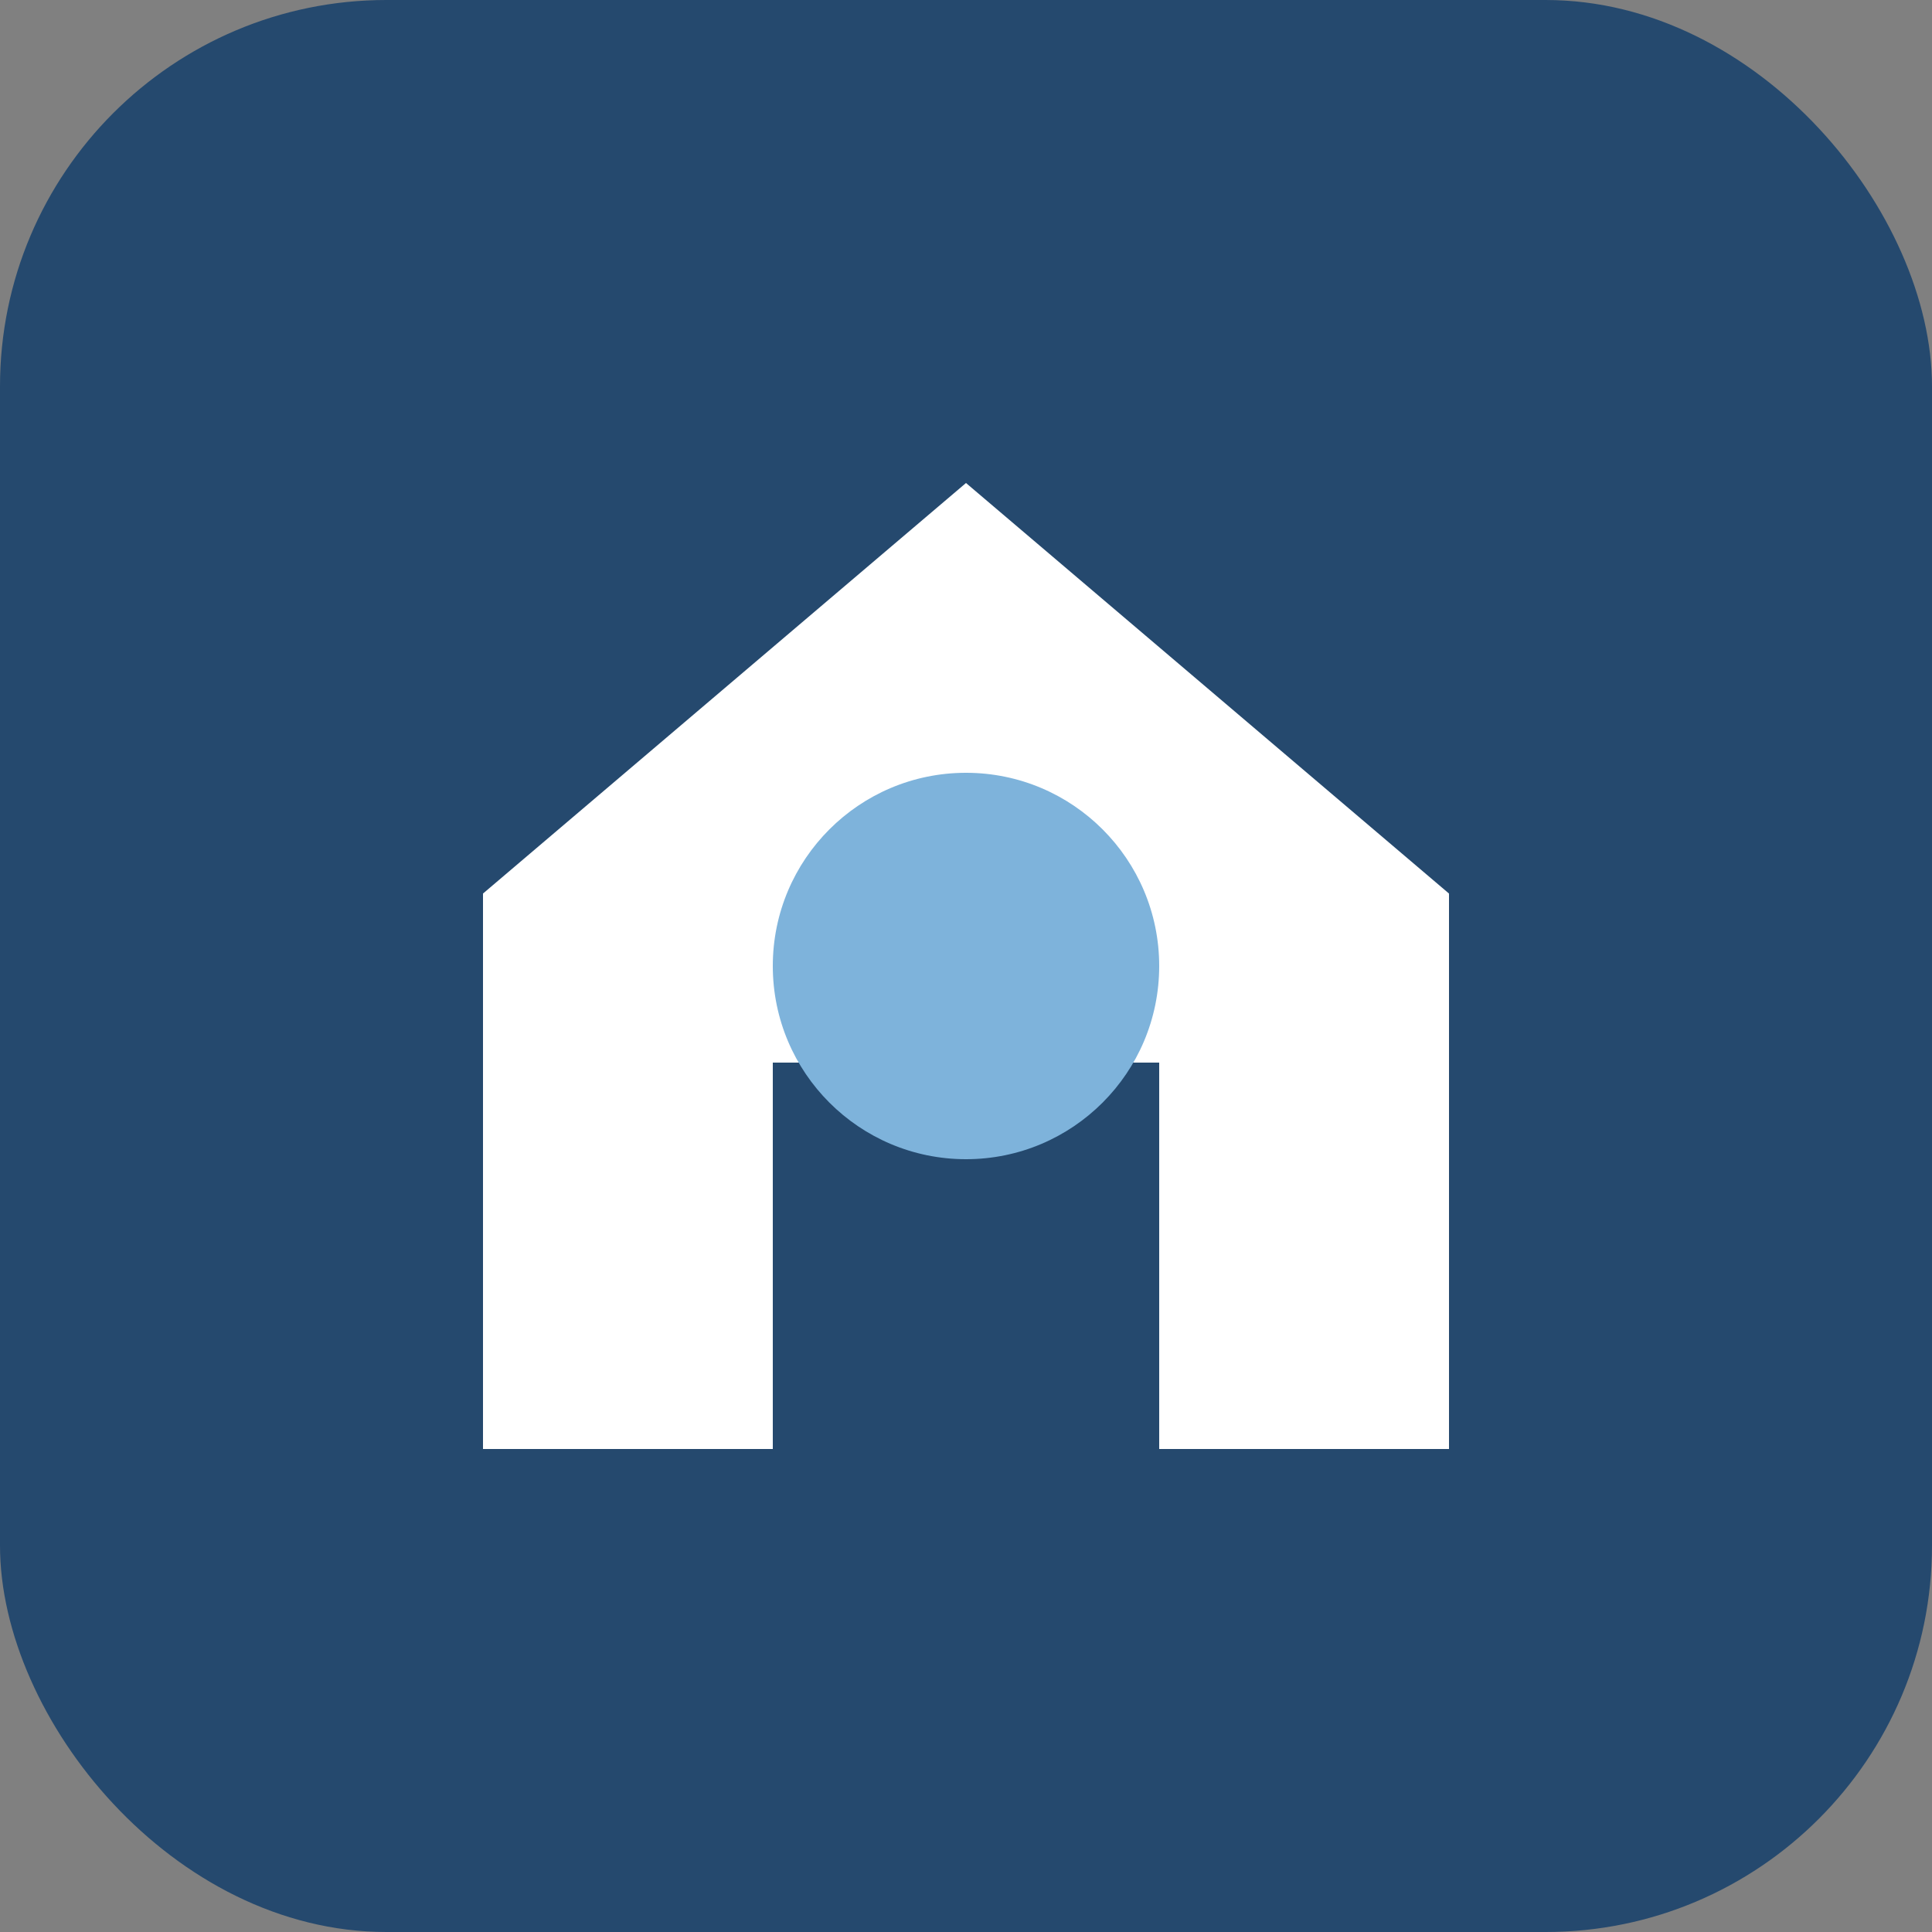
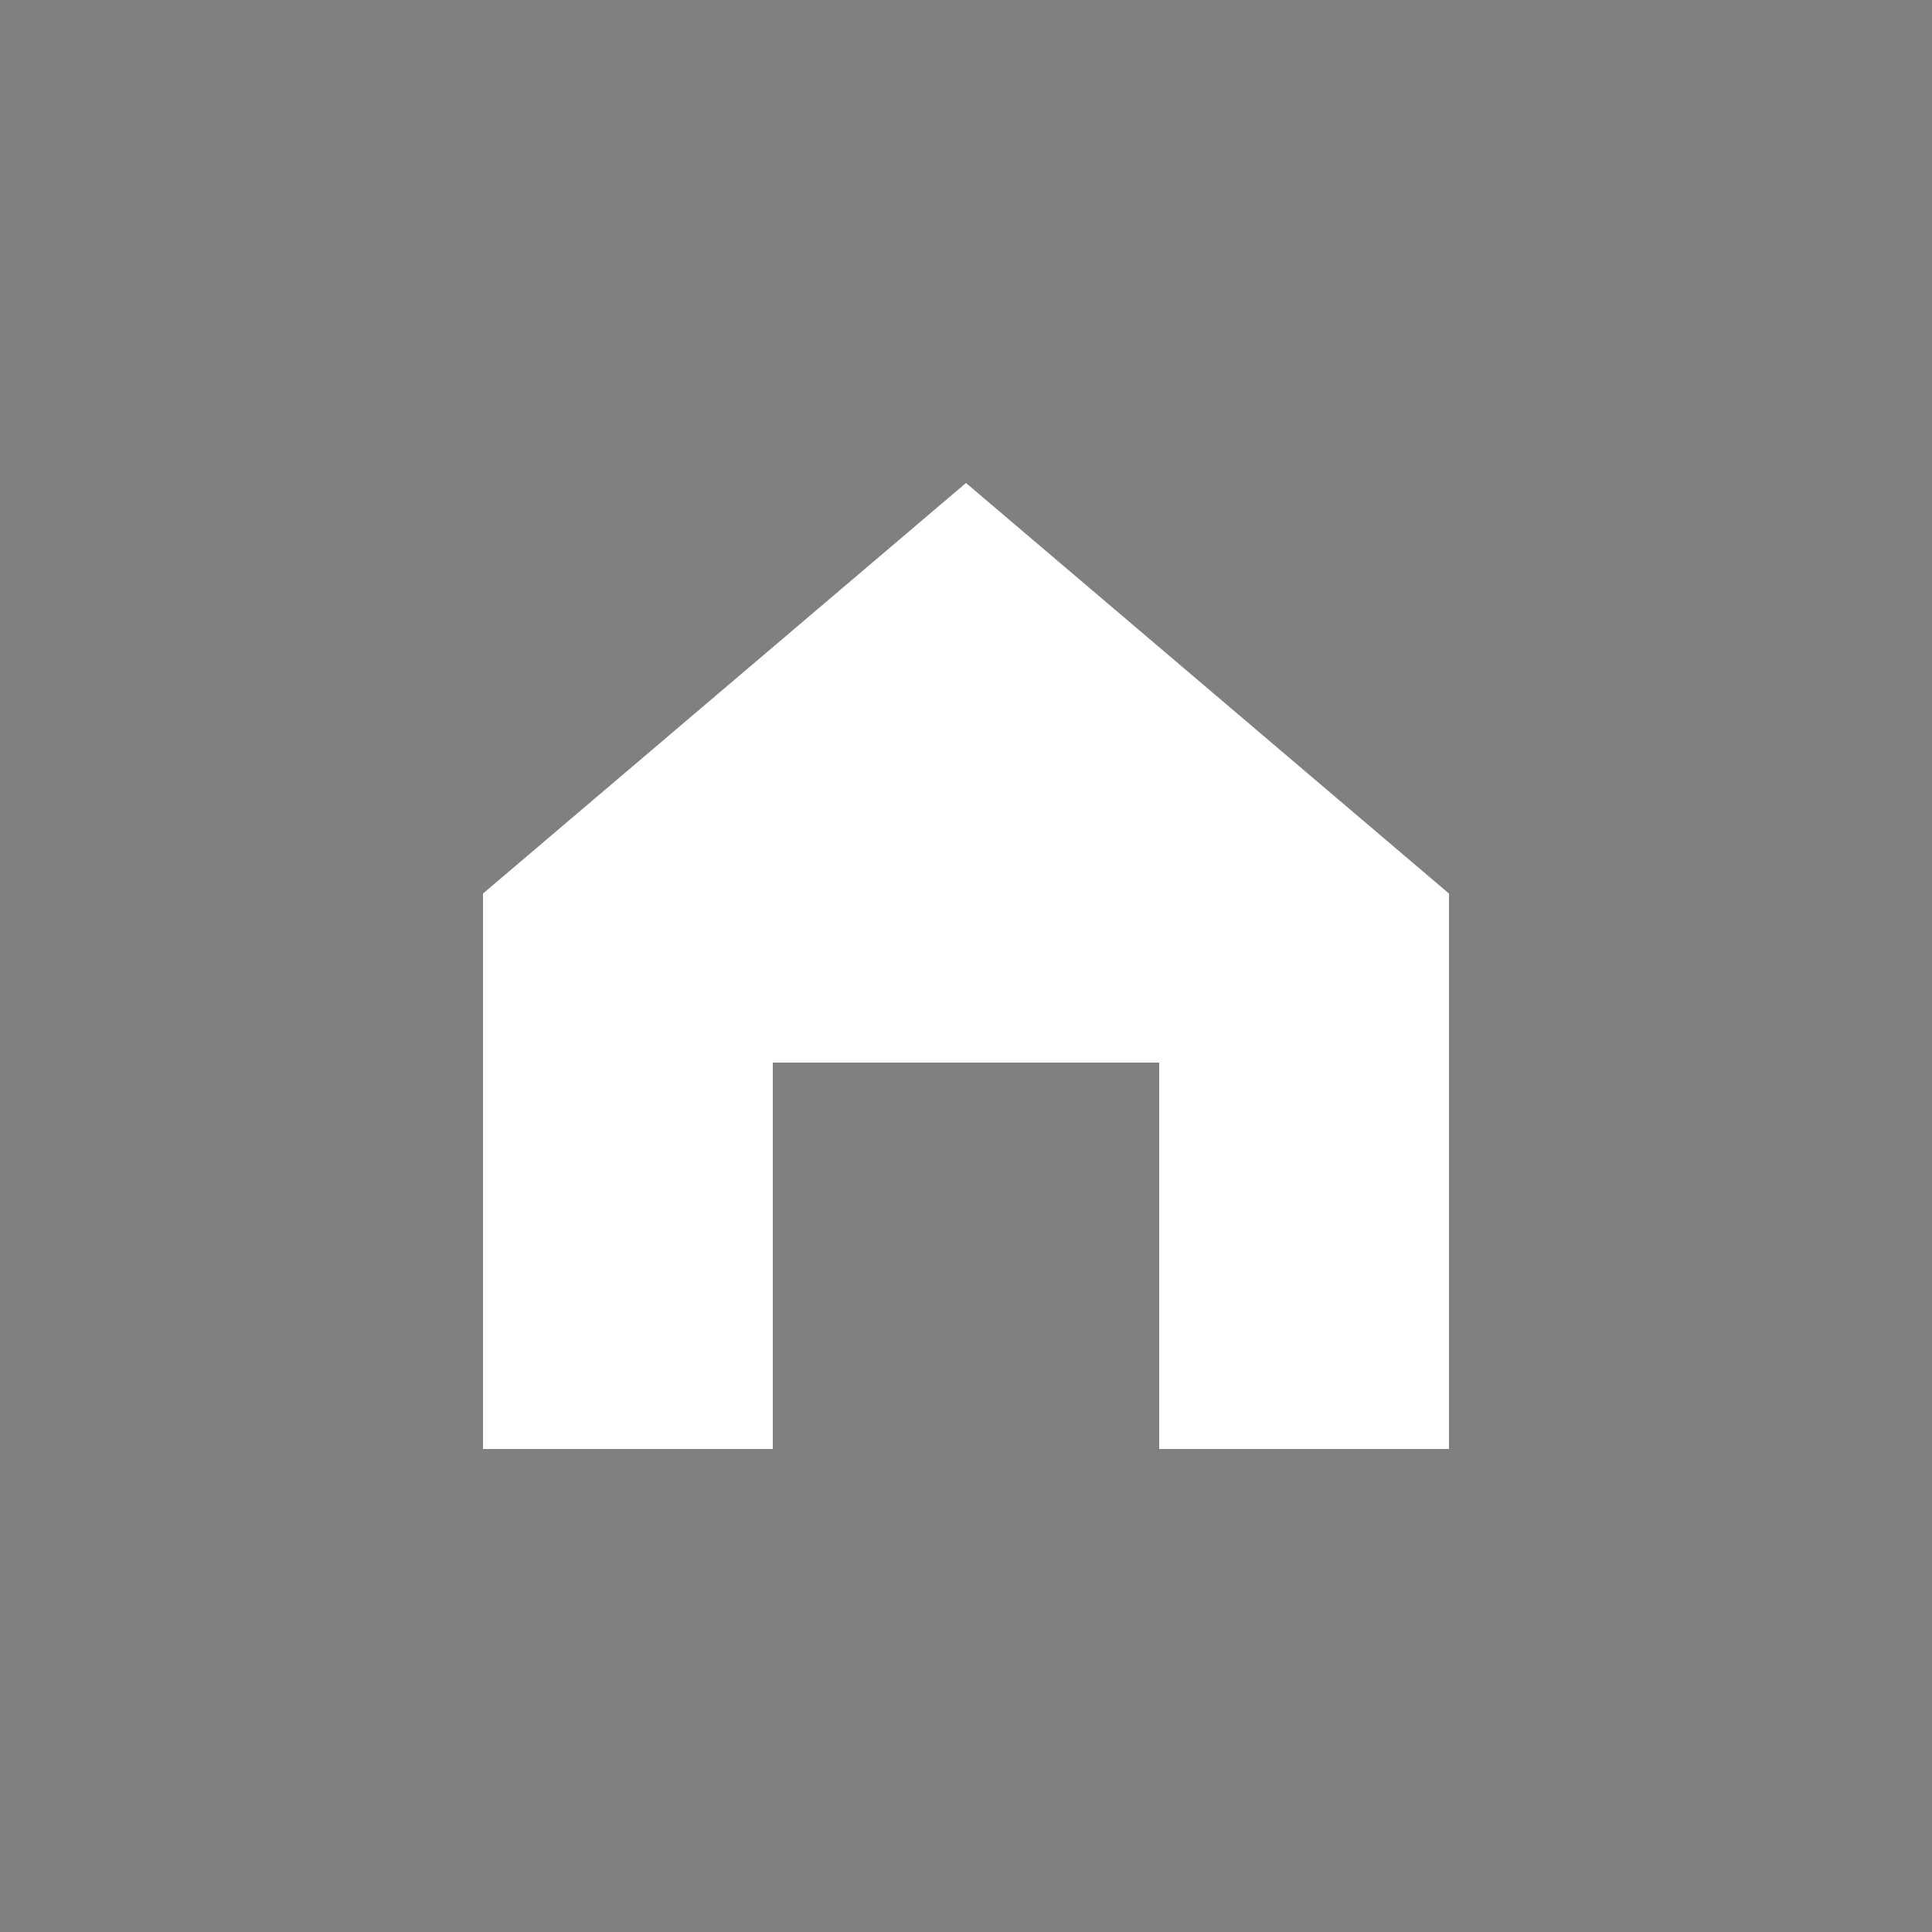
<svg xmlns="http://www.w3.org/2000/svg" width="40" height="40" viewBox="0 0 40 40">
  <rect x="0" y="0" width="40" height="40" fill="#808080" stroke="none" />
-   <rect width="40" height="40" rx="8" fill="#25496E" />
  <path d="M10 30V18.5L20 10l10 8.5V30H24V22h-8v8z" fill="#fff" />
-   <circle cx="20" cy="20" r="4" fill="#7EB3DB" />
</svg>